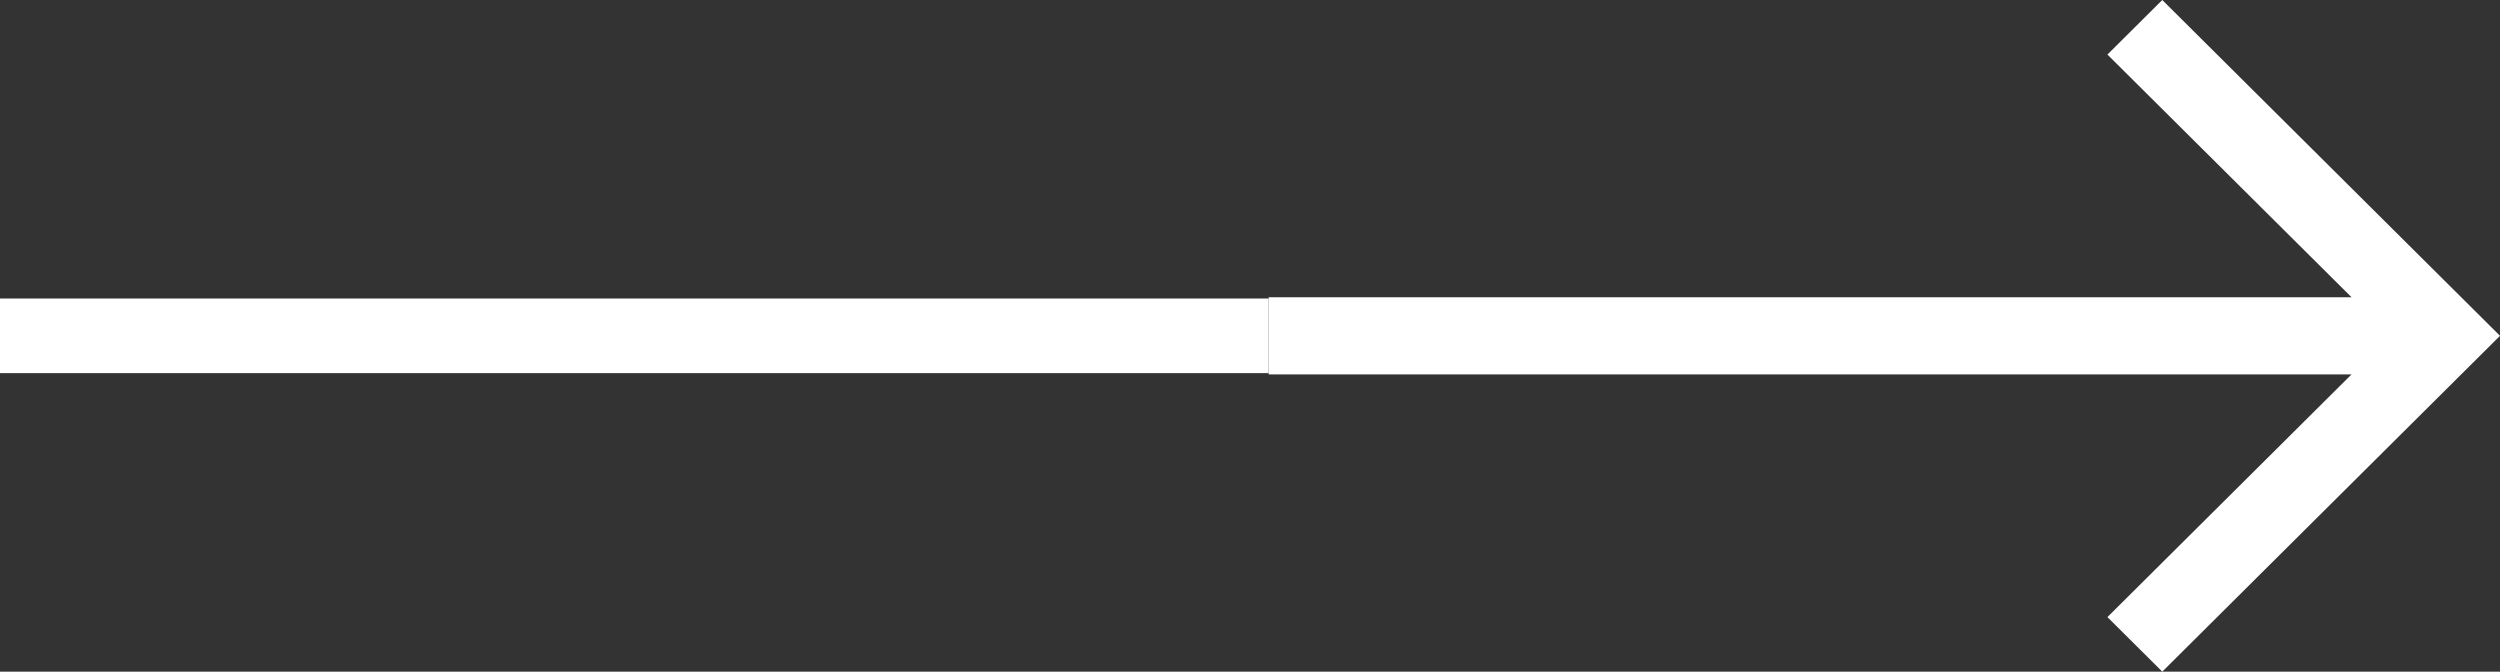
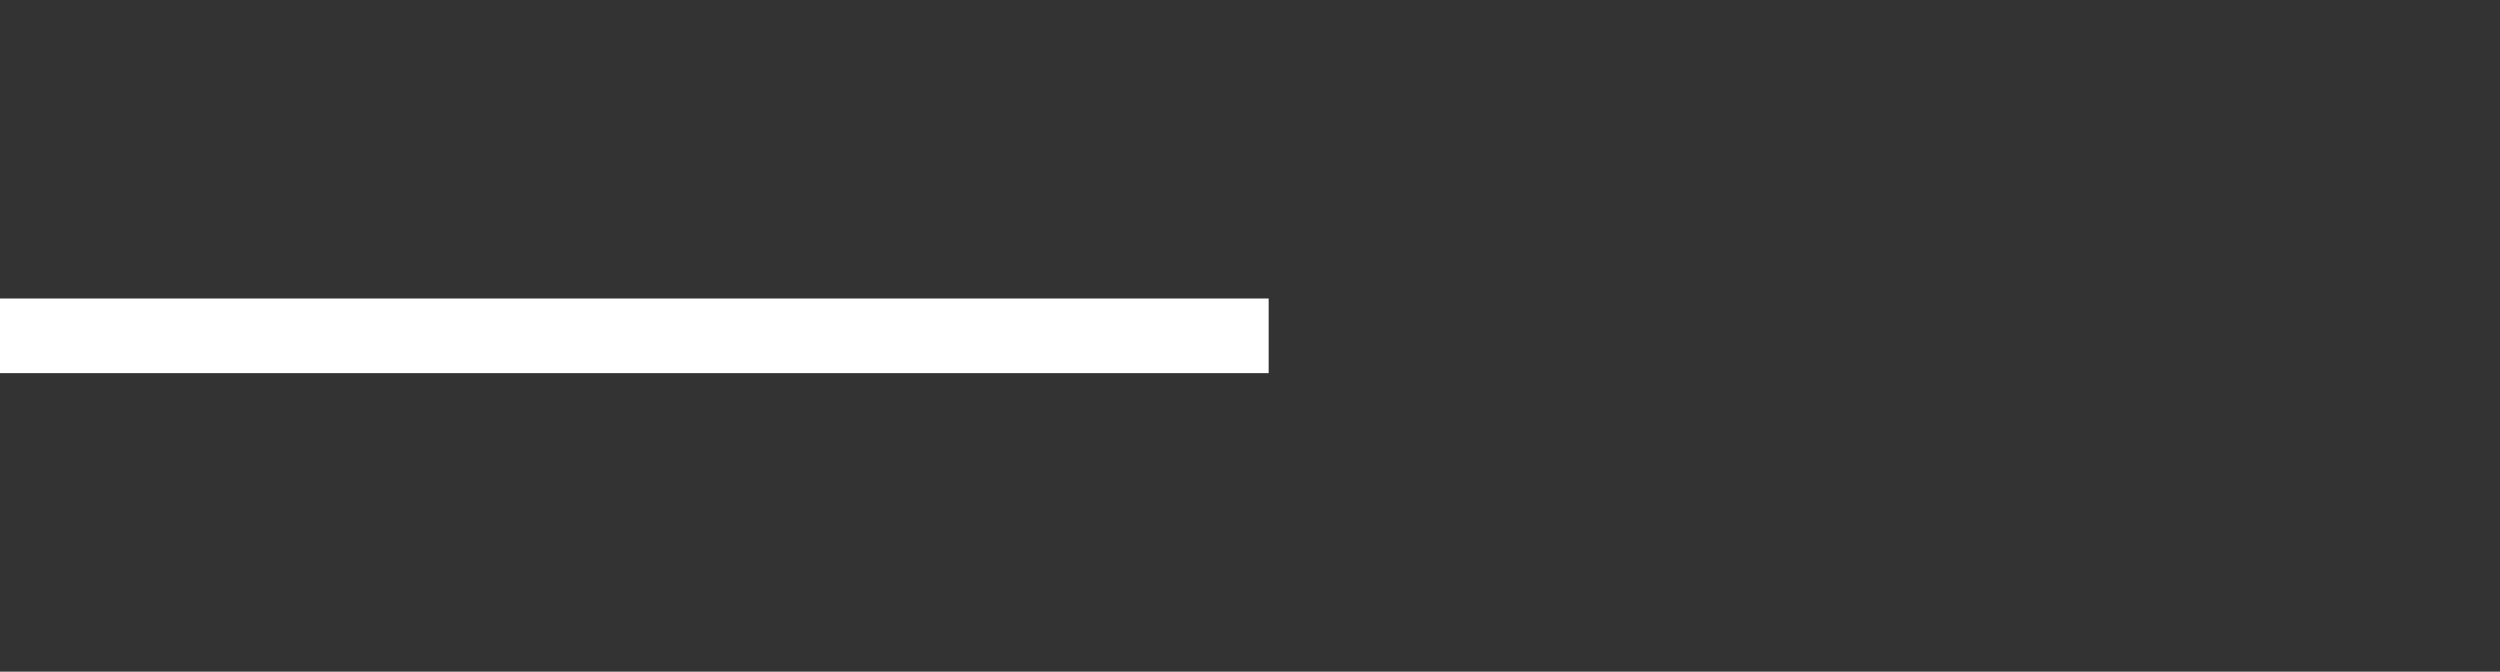
<svg xmlns="http://www.w3.org/2000/svg" width="67" height="18" viewBox="0 0 67 18" fill="none">
  <rect x="0" y="0" width="67" height="18" fill="#333333" stroke="none" />
-   <path d="M57.949 8.37488e-06L56.479 1.462L63.021 7.966L34 7.966L34 10.034L63.021 10.034L56.479 16.538L57.949 18L67 9L57.949 8.37488e-06Z" fill="white" />
  <line x1="8.74228e-08" y1="9" x2="34" y2="9" stroke="white" stroke-width="2" />
</svg>